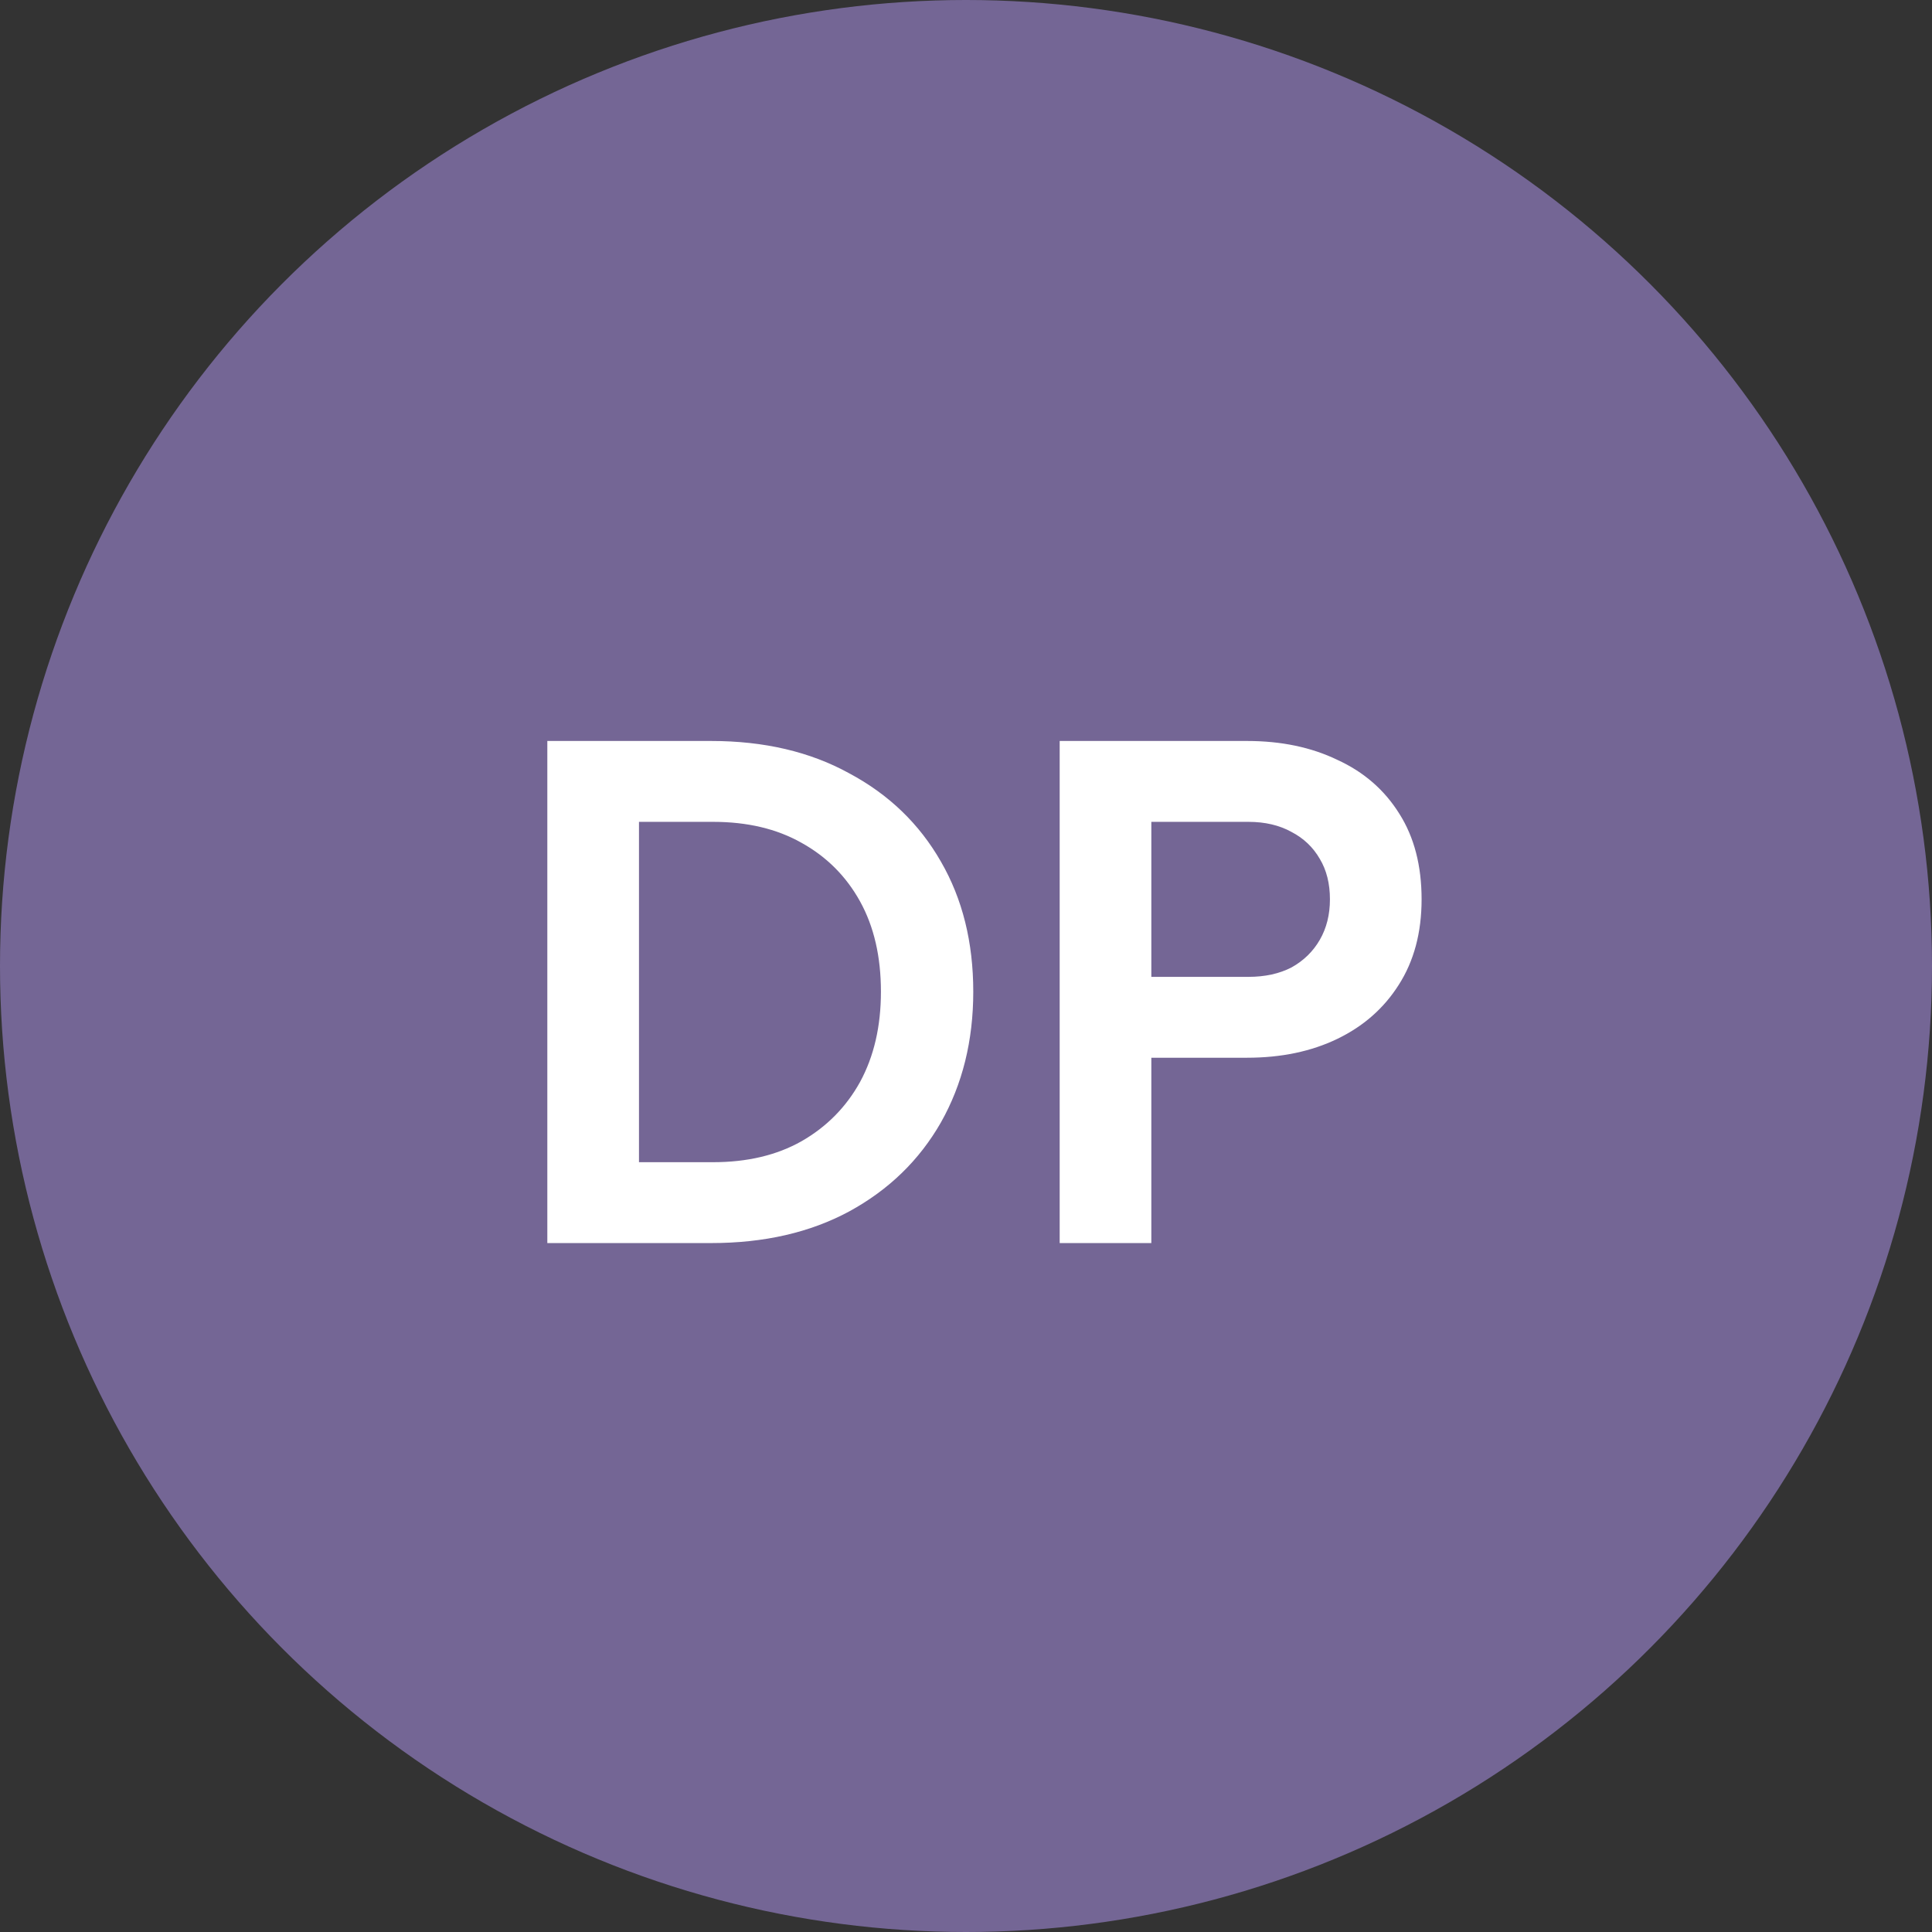
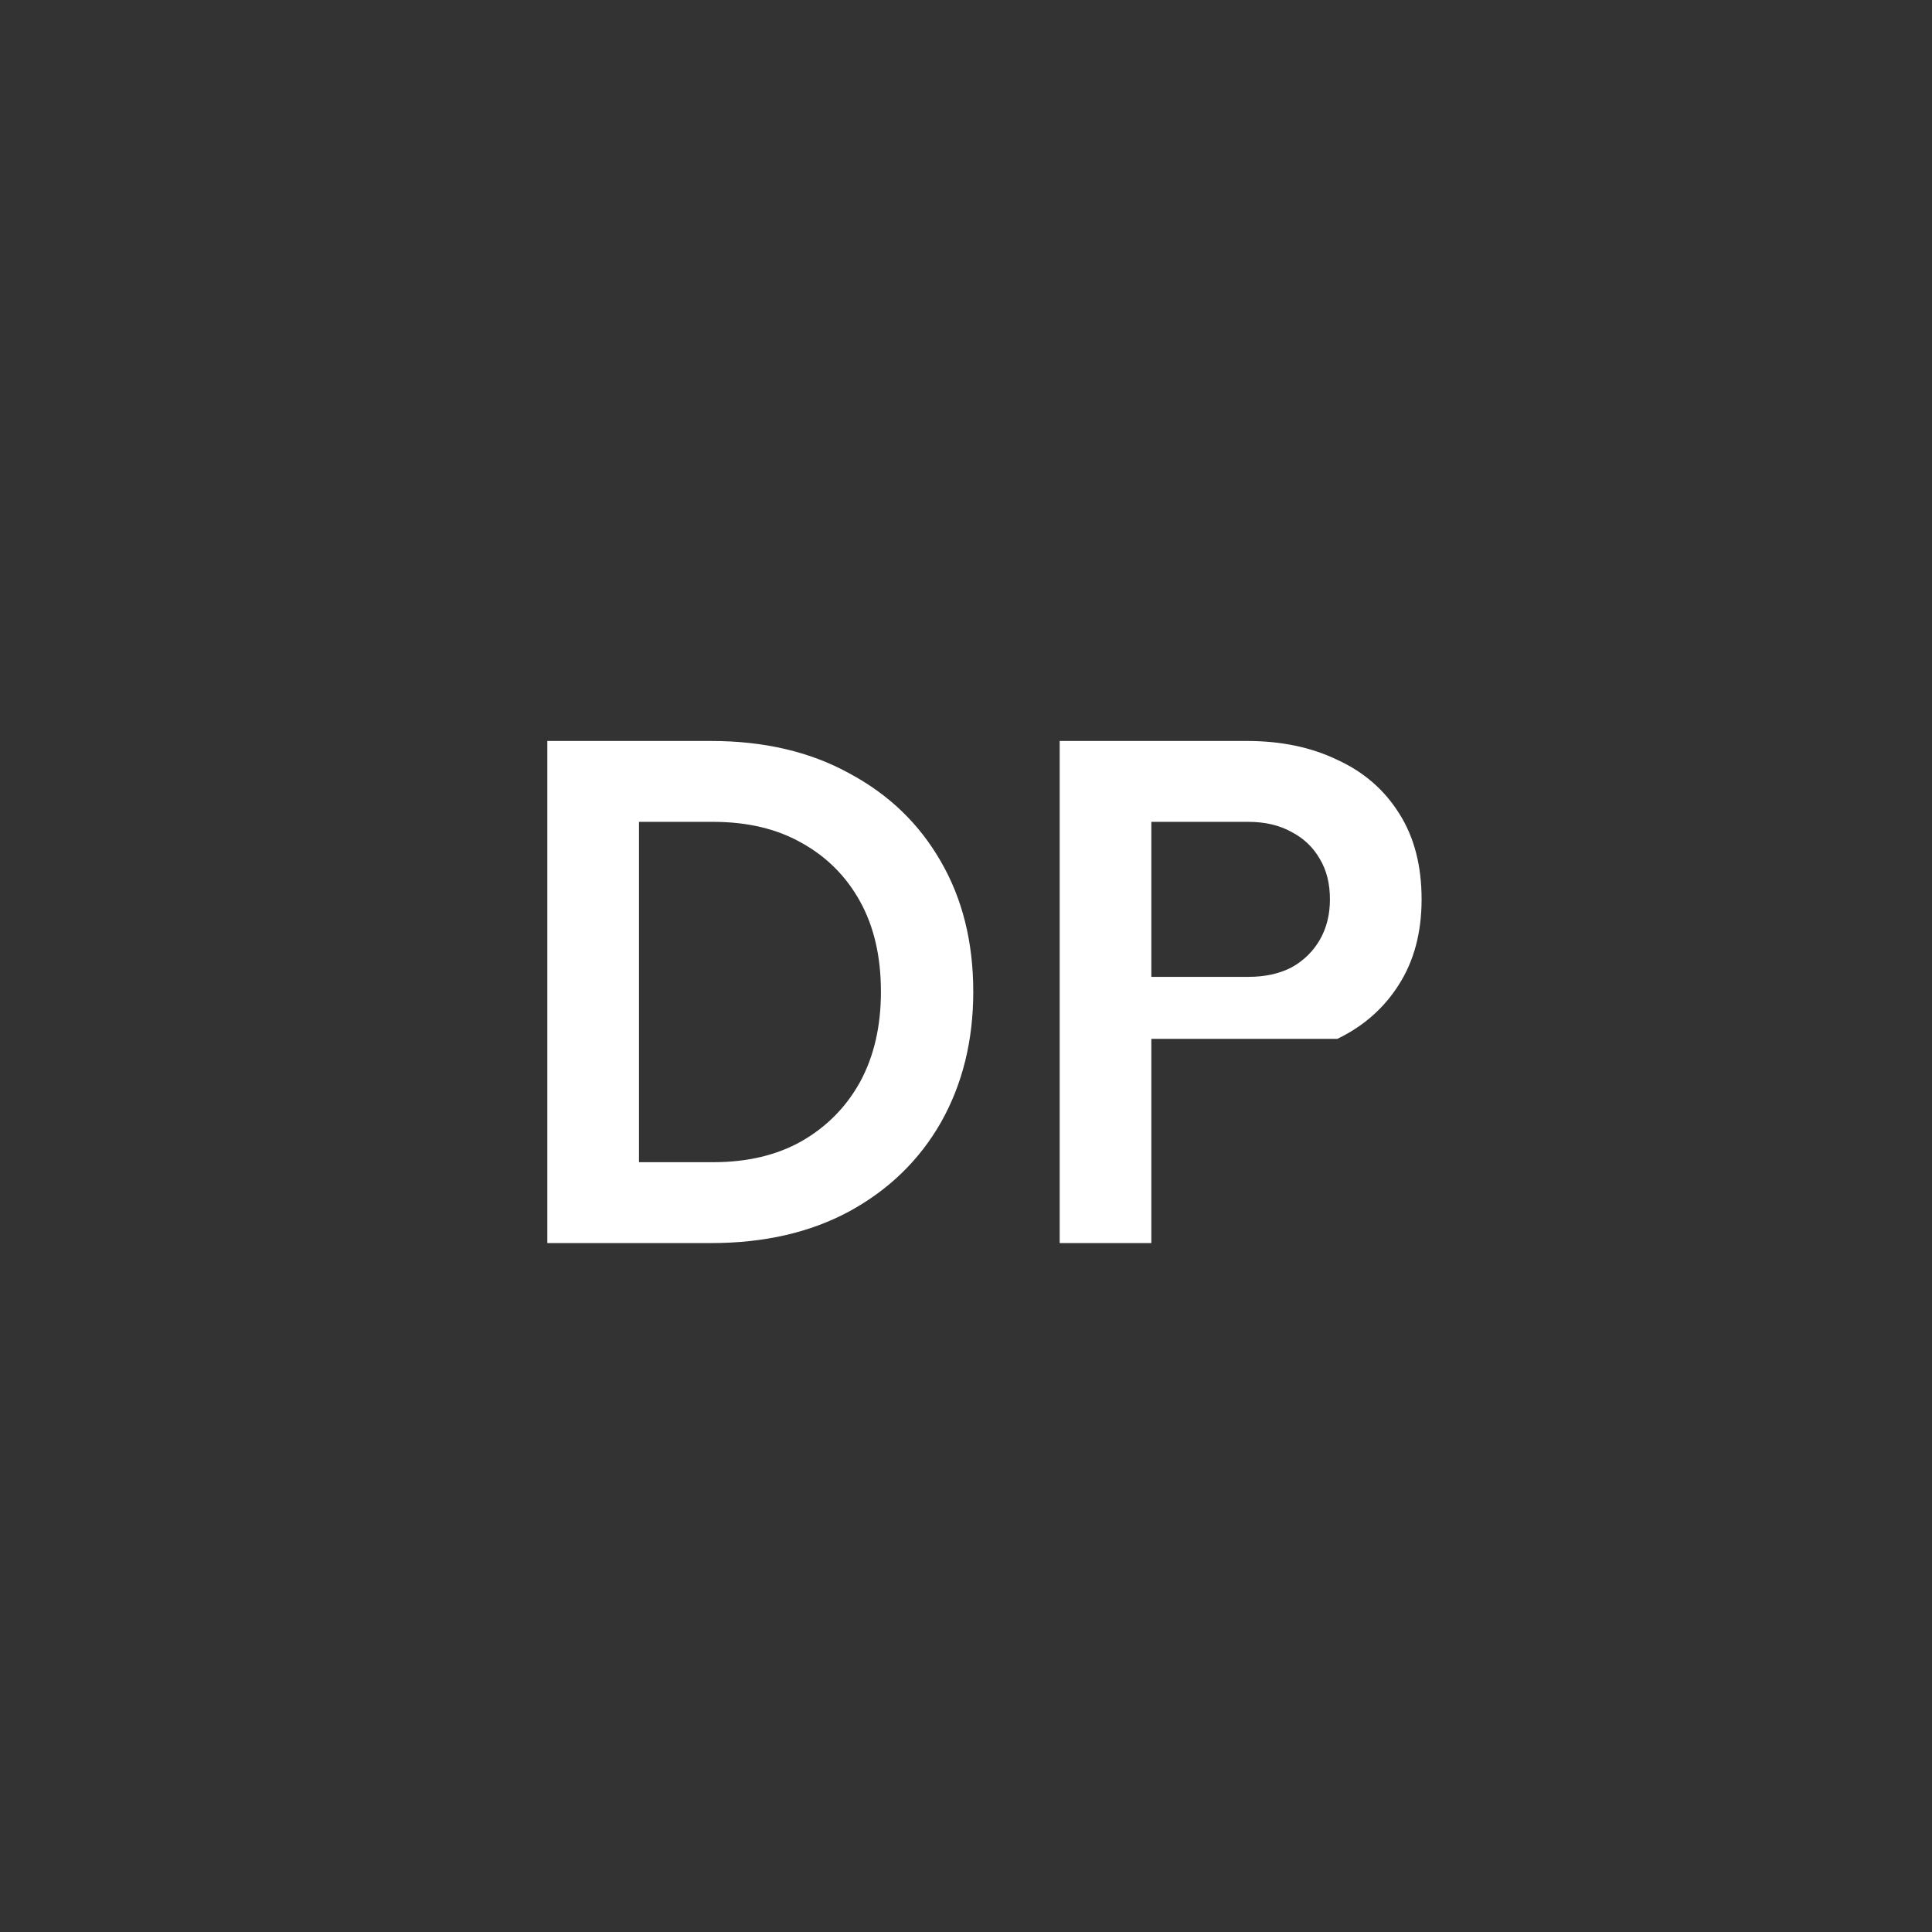
<svg xmlns="http://www.w3.org/2000/svg" width="129" height="129" viewBox="0 0 129 129" fill="none">
  <rect x="0" y="0" width="129" height="129" fill="#333333" stroke="none" />
-   <circle cx="64.5" cy="64.5" r="64.5" fill="#746695" />
-   <path d="M36.545 83V49.475H47.48C51.02 49.475 54.095 50.195 56.705 51.635C59.345 53.045 61.385 55.01 62.825 57.53C64.265 60.02 64.985 62.915 64.985 66.215C64.985 69.485 64.265 72.395 62.825 74.945C61.385 77.465 59.345 79.445 56.705 80.885C54.095 82.295 51.02 83 47.48 83H36.545ZM42.665 77.6H47.615C49.895 77.6 51.86 77.135 53.51 76.205C55.19 75.245 56.495 73.925 57.425 72.245C58.355 70.535 58.82 68.525 58.82 66.215C58.82 63.875 58.355 61.865 57.425 60.185C56.495 58.505 55.19 57.2 53.51 56.27C51.86 55.34 49.895 54.875 47.615 54.875H42.665V77.6ZM70.755 83V49.475H83.265C85.545 49.475 87.555 49.895 89.295 50.735C91.065 51.545 92.445 52.745 93.435 54.335C94.425 55.895 94.92 57.8 94.92 60.05C94.92 62.27 94.41 64.175 93.39 65.765C92.4 67.325 91.035 68.525 89.295 69.365C87.555 70.205 85.545 70.625 83.265 70.625H76.875V83H70.755ZM76.875 65.225H83.355C84.465 65.225 85.425 65.015 86.235 64.595C87.045 64.145 87.675 63.53 88.125 62.75C88.575 61.97 88.8 61.07 88.8 60.05C88.8 59 88.575 58.1 88.125 57.35C87.675 56.57 87.045 55.97 86.235 55.55C85.425 55.1 84.465 54.875 83.355 54.875H76.875V65.225Z" fill="white" />
+   <path d="M36.545 83V49.475H47.48C51.02 49.475 54.095 50.195 56.705 51.635C59.345 53.045 61.385 55.01 62.825 57.53C64.265 60.02 64.985 62.915 64.985 66.215C64.985 69.485 64.265 72.395 62.825 74.945C61.385 77.465 59.345 79.445 56.705 80.885C54.095 82.295 51.02 83 47.48 83H36.545ZM42.665 77.6H47.615C49.895 77.6 51.86 77.135 53.51 76.205C55.19 75.245 56.495 73.925 57.425 72.245C58.355 70.535 58.82 68.525 58.82 66.215C58.82 63.875 58.355 61.865 57.425 60.185C56.495 58.505 55.19 57.2 53.51 56.27C51.86 55.34 49.895 54.875 47.615 54.875H42.665V77.6ZM70.755 83V49.475H83.265C85.545 49.475 87.555 49.895 89.295 50.735C91.065 51.545 92.445 52.745 93.435 54.335C94.425 55.895 94.92 57.8 94.92 60.05C94.92 62.27 94.41 64.175 93.39 65.765C92.4 67.325 91.035 68.525 89.295 69.365H76.875V83H70.755ZM76.875 65.225H83.355C84.465 65.225 85.425 65.015 86.235 64.595C87.045 64.145 87.675 63.53 88.125 62.75C88.575 61.97 88.8 61.07 88.8 60.05C88.8 59 88.575 58.1 88.125 57.35C87.675 56.57 87.045 55.97 86.235 55.55C85.425 55.1 84.465 54.875 83.355 54.875H76.875V65.225Z" fill="white" />
</svg>